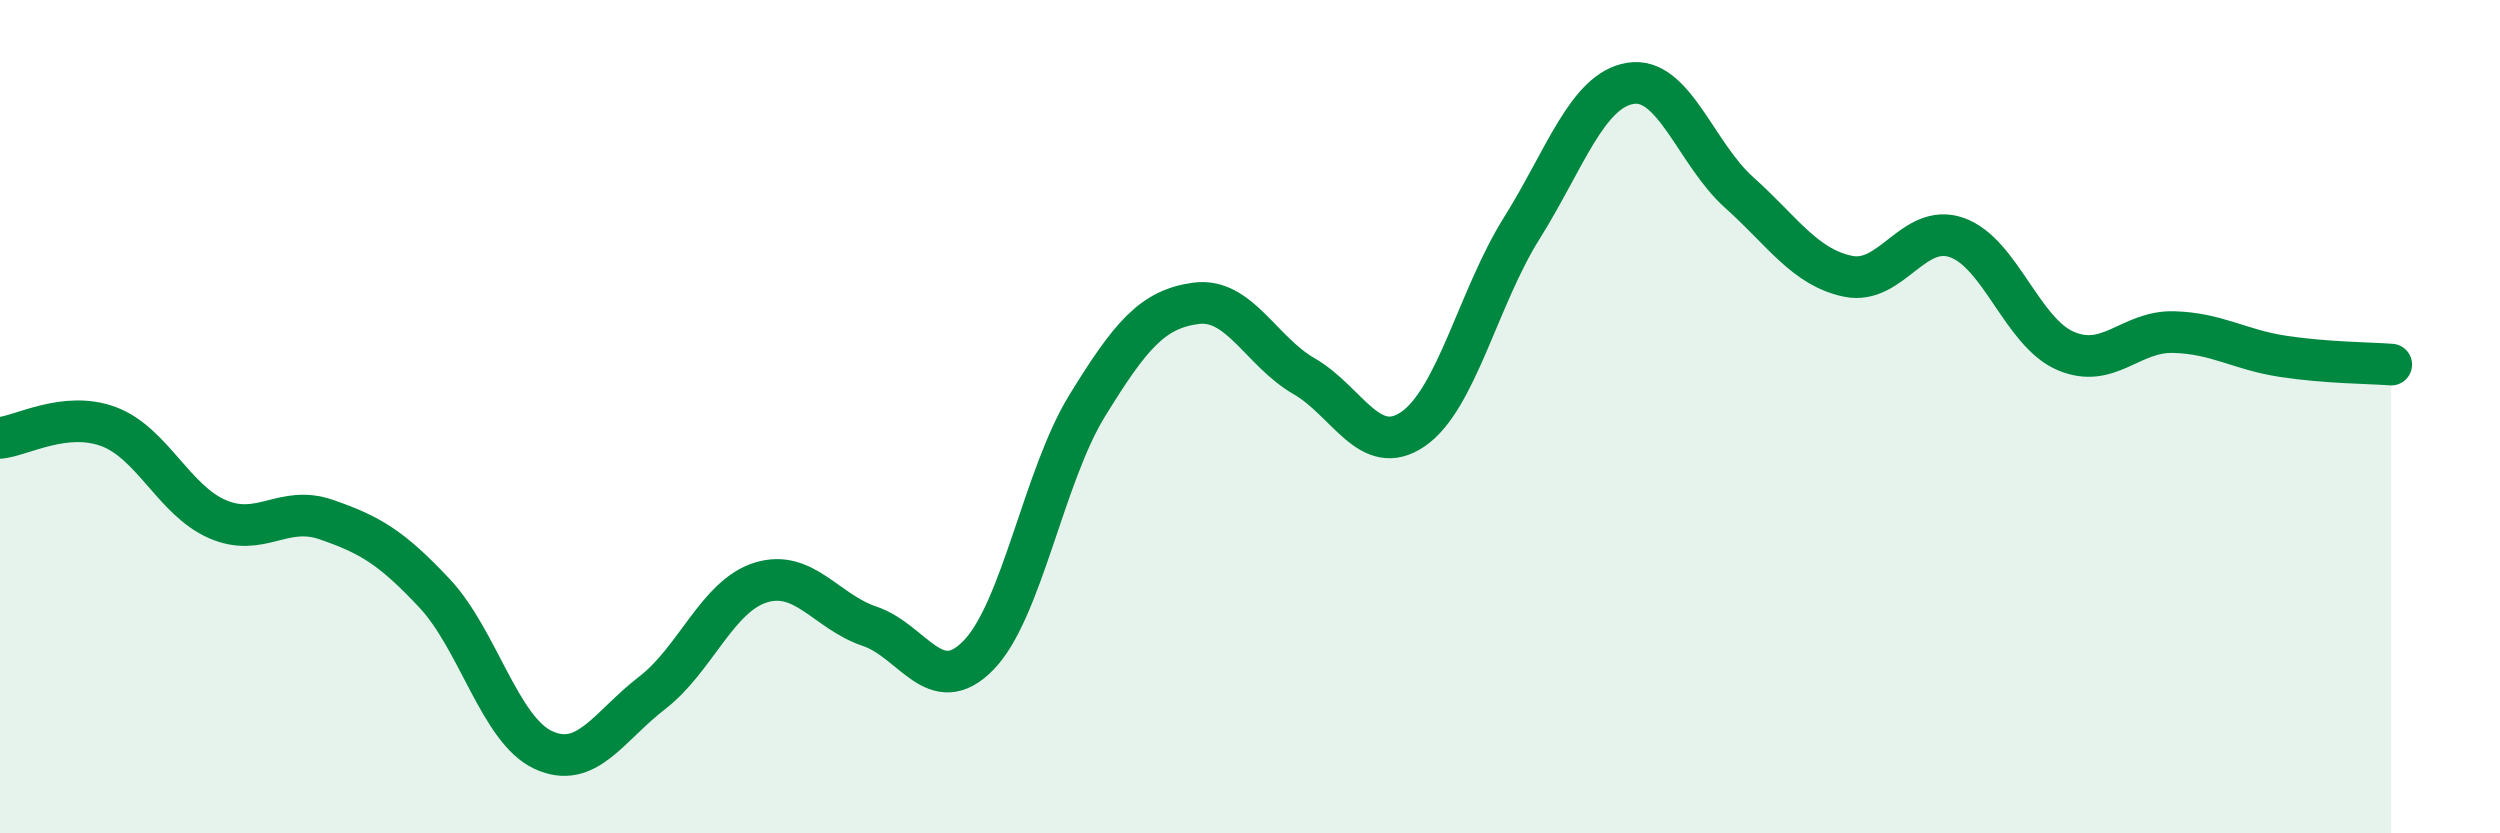
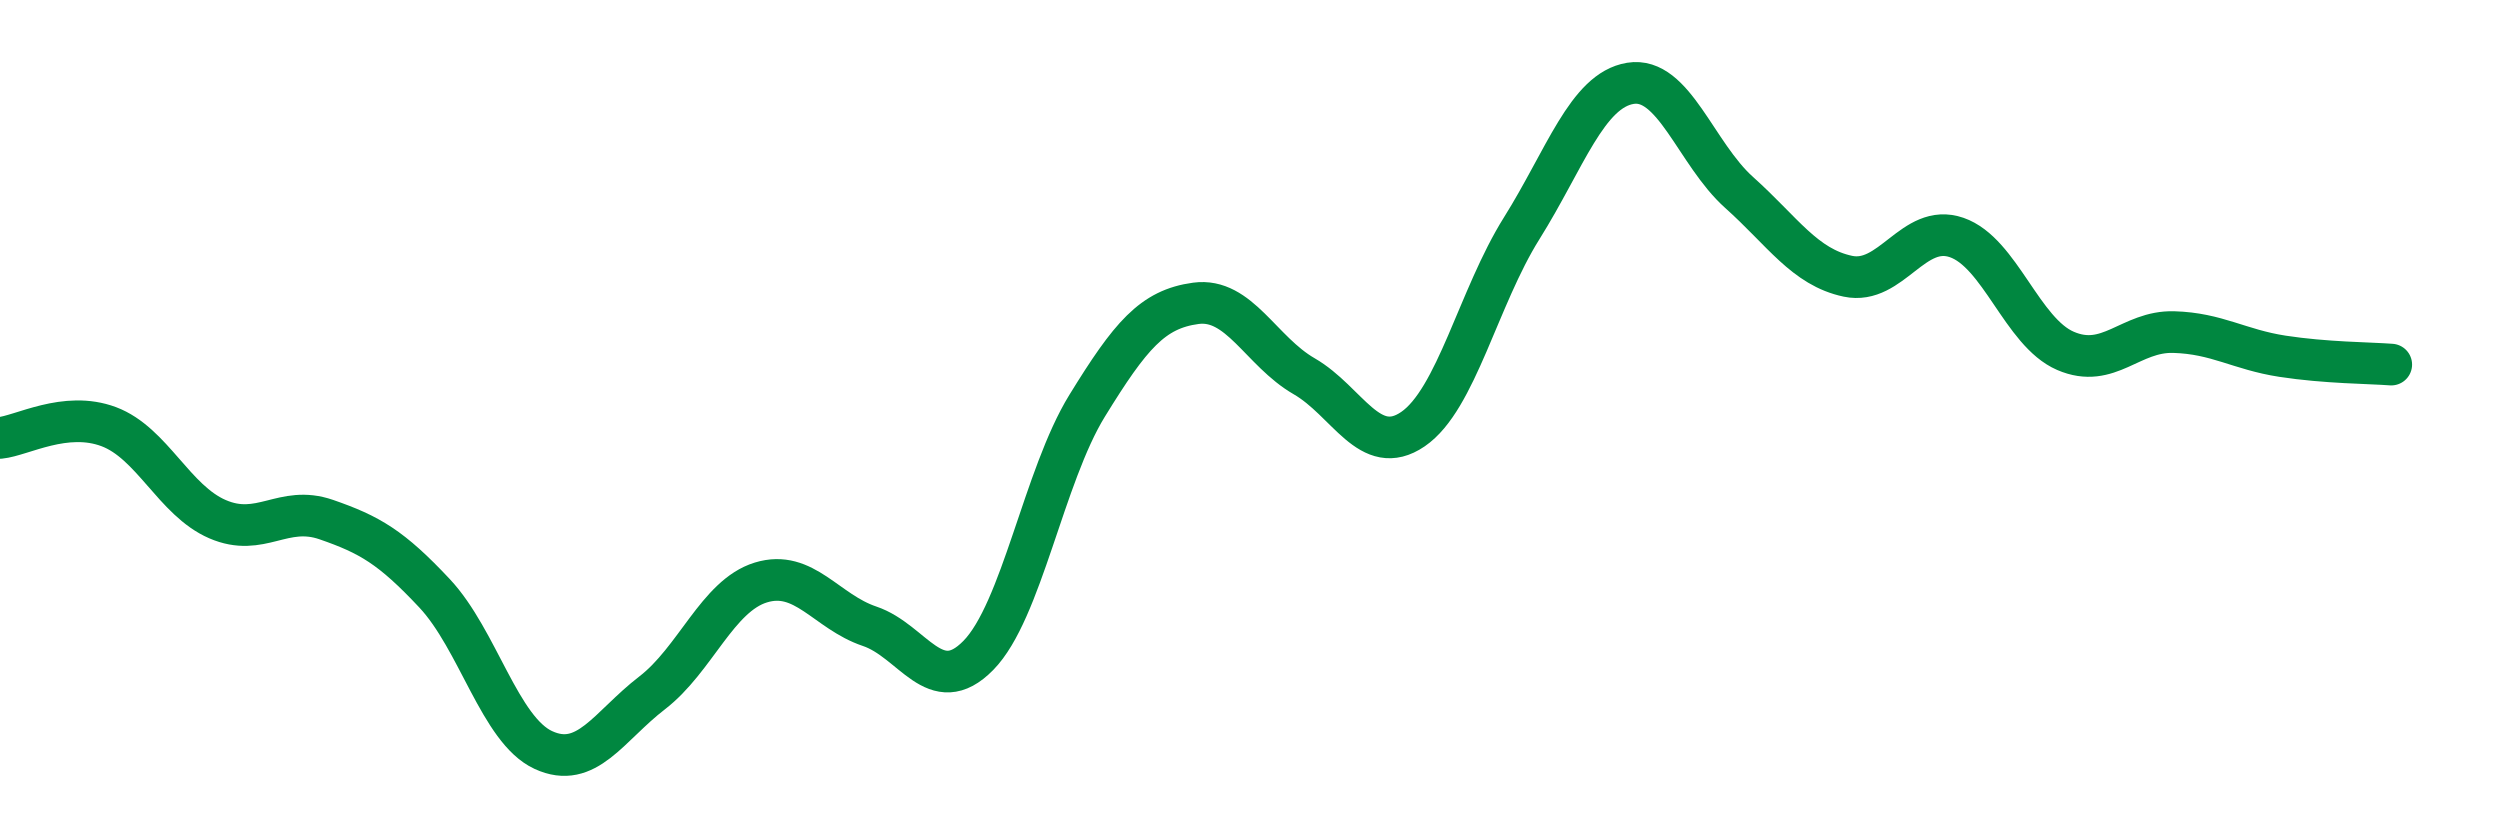
<svg xmlns="http://www.w3.org/2000/svg" width="60" height="20" viewBox="0 0 60 20">
-   <path d="M 0,10.51 C 0.52,10.46 1.57,9.85 2.61,10.24 C 3.65,10.63 4.18,12.01 5.22,12.46 C 6.26,12.91 6.79,12.11 7.83,12.47 C 8.87,12.83 9.39,13.13 10.43,14.24 C 11.47,15.35 12,17.52 13.04,18 C 14.08,18.48 14.61,17.43 15.65,16.63 C 16.69,15.83 17.22,14.3 18.26,13.98 C 19.3,13.66 19.83,14.68 20.87,15.03 C 21.91,15.38 22.44,16.79 23.48,15.73 C 24.52,14.67 25.05,11.43 26.09,9.74 C 27.13,8.05 27.66,7.42 28.7,7.28 C 29.74,7.14 30.26,8.43 31.3,9.03 C 32.34,9.63 32.87,11.01 33.91,10.3 C 34.95,9.59 35.48,7.14 36.52,5.48 C 37.56,3.82 38.09,2.17 39.13,2 C 40.17,1.83 40.7,3.69 41.74,4.62 C 42.78,5.55 43.31,6.41 44.35,6.63 C 45.39,6.85 45.92,5.34 46.96,5.7 C 48,6.06 48.53,7.97 49.57,8.42 C 50.61,8.87 51.13,7.94 52.17,7.97 C 53.21,8 53.74,8.39 54.78,8.55 C 55.82,8.71 56.87,8.71 57.39,8.75L57.39 20L0 20Z" fill="#008740" opacity="0.1" stroke-linecap="round" stroke-linejoin="round" />
  <path d="M 0,10.51 C 0.52,10.46 1.57,9.85 2.61,10.24 C 3.65,10.63 4.18,12.01 5.22,12.46 C 6.26,12.91 6.79,12.11 7.83,12.47 C 8.87,12.83 9.39,13.13 10.43,14.24 C 11.47,15.35 12,17.52 13.04,18 C 14.08,18.48 14.61,17.43 15.65,16.63 C 16.69,15.83 17.22,14.3 18.26,13.98 C 19.3,13.66 19.83,14.68 20.87,15.03 C 21.91,15.38 22.44,16.79 23.48,15.73 C 24.52,14.67 25.05,11.43 26.09,9.74 C 27.13,8.05 27.66,7.42 28.7,7.28 C 29.74,7.14 30.26,8.43 31.3,9.03 C 32.34,9.63 32.87,11.01 33.91,10.3 C 34.95,9.59 35.48,7.14 36.52,5.48 C 37.56,3.82 38.09,2.17 39.13,2 C 40.17,1.83 40.7,3.69 41.74,4.62 C 42.78,5.55 43.31,6.41 44.35,6.63 C 45.39,6.85 45.92,5.34 46.96,5.7 C 48,6.06 48.53,7.97 49.57,8.42 C 50.61,8.87 51.13,7.94 52.17,7.97 C 53.21,8 53.74,8.39 54.78,8.55 C 55.82,8.71 56.87,8.71 57.39,8.75" stroke="#008740" stroke-width="1" fill="none" stroke-linecap="round" stroke-linejoin="round" />
</svg>